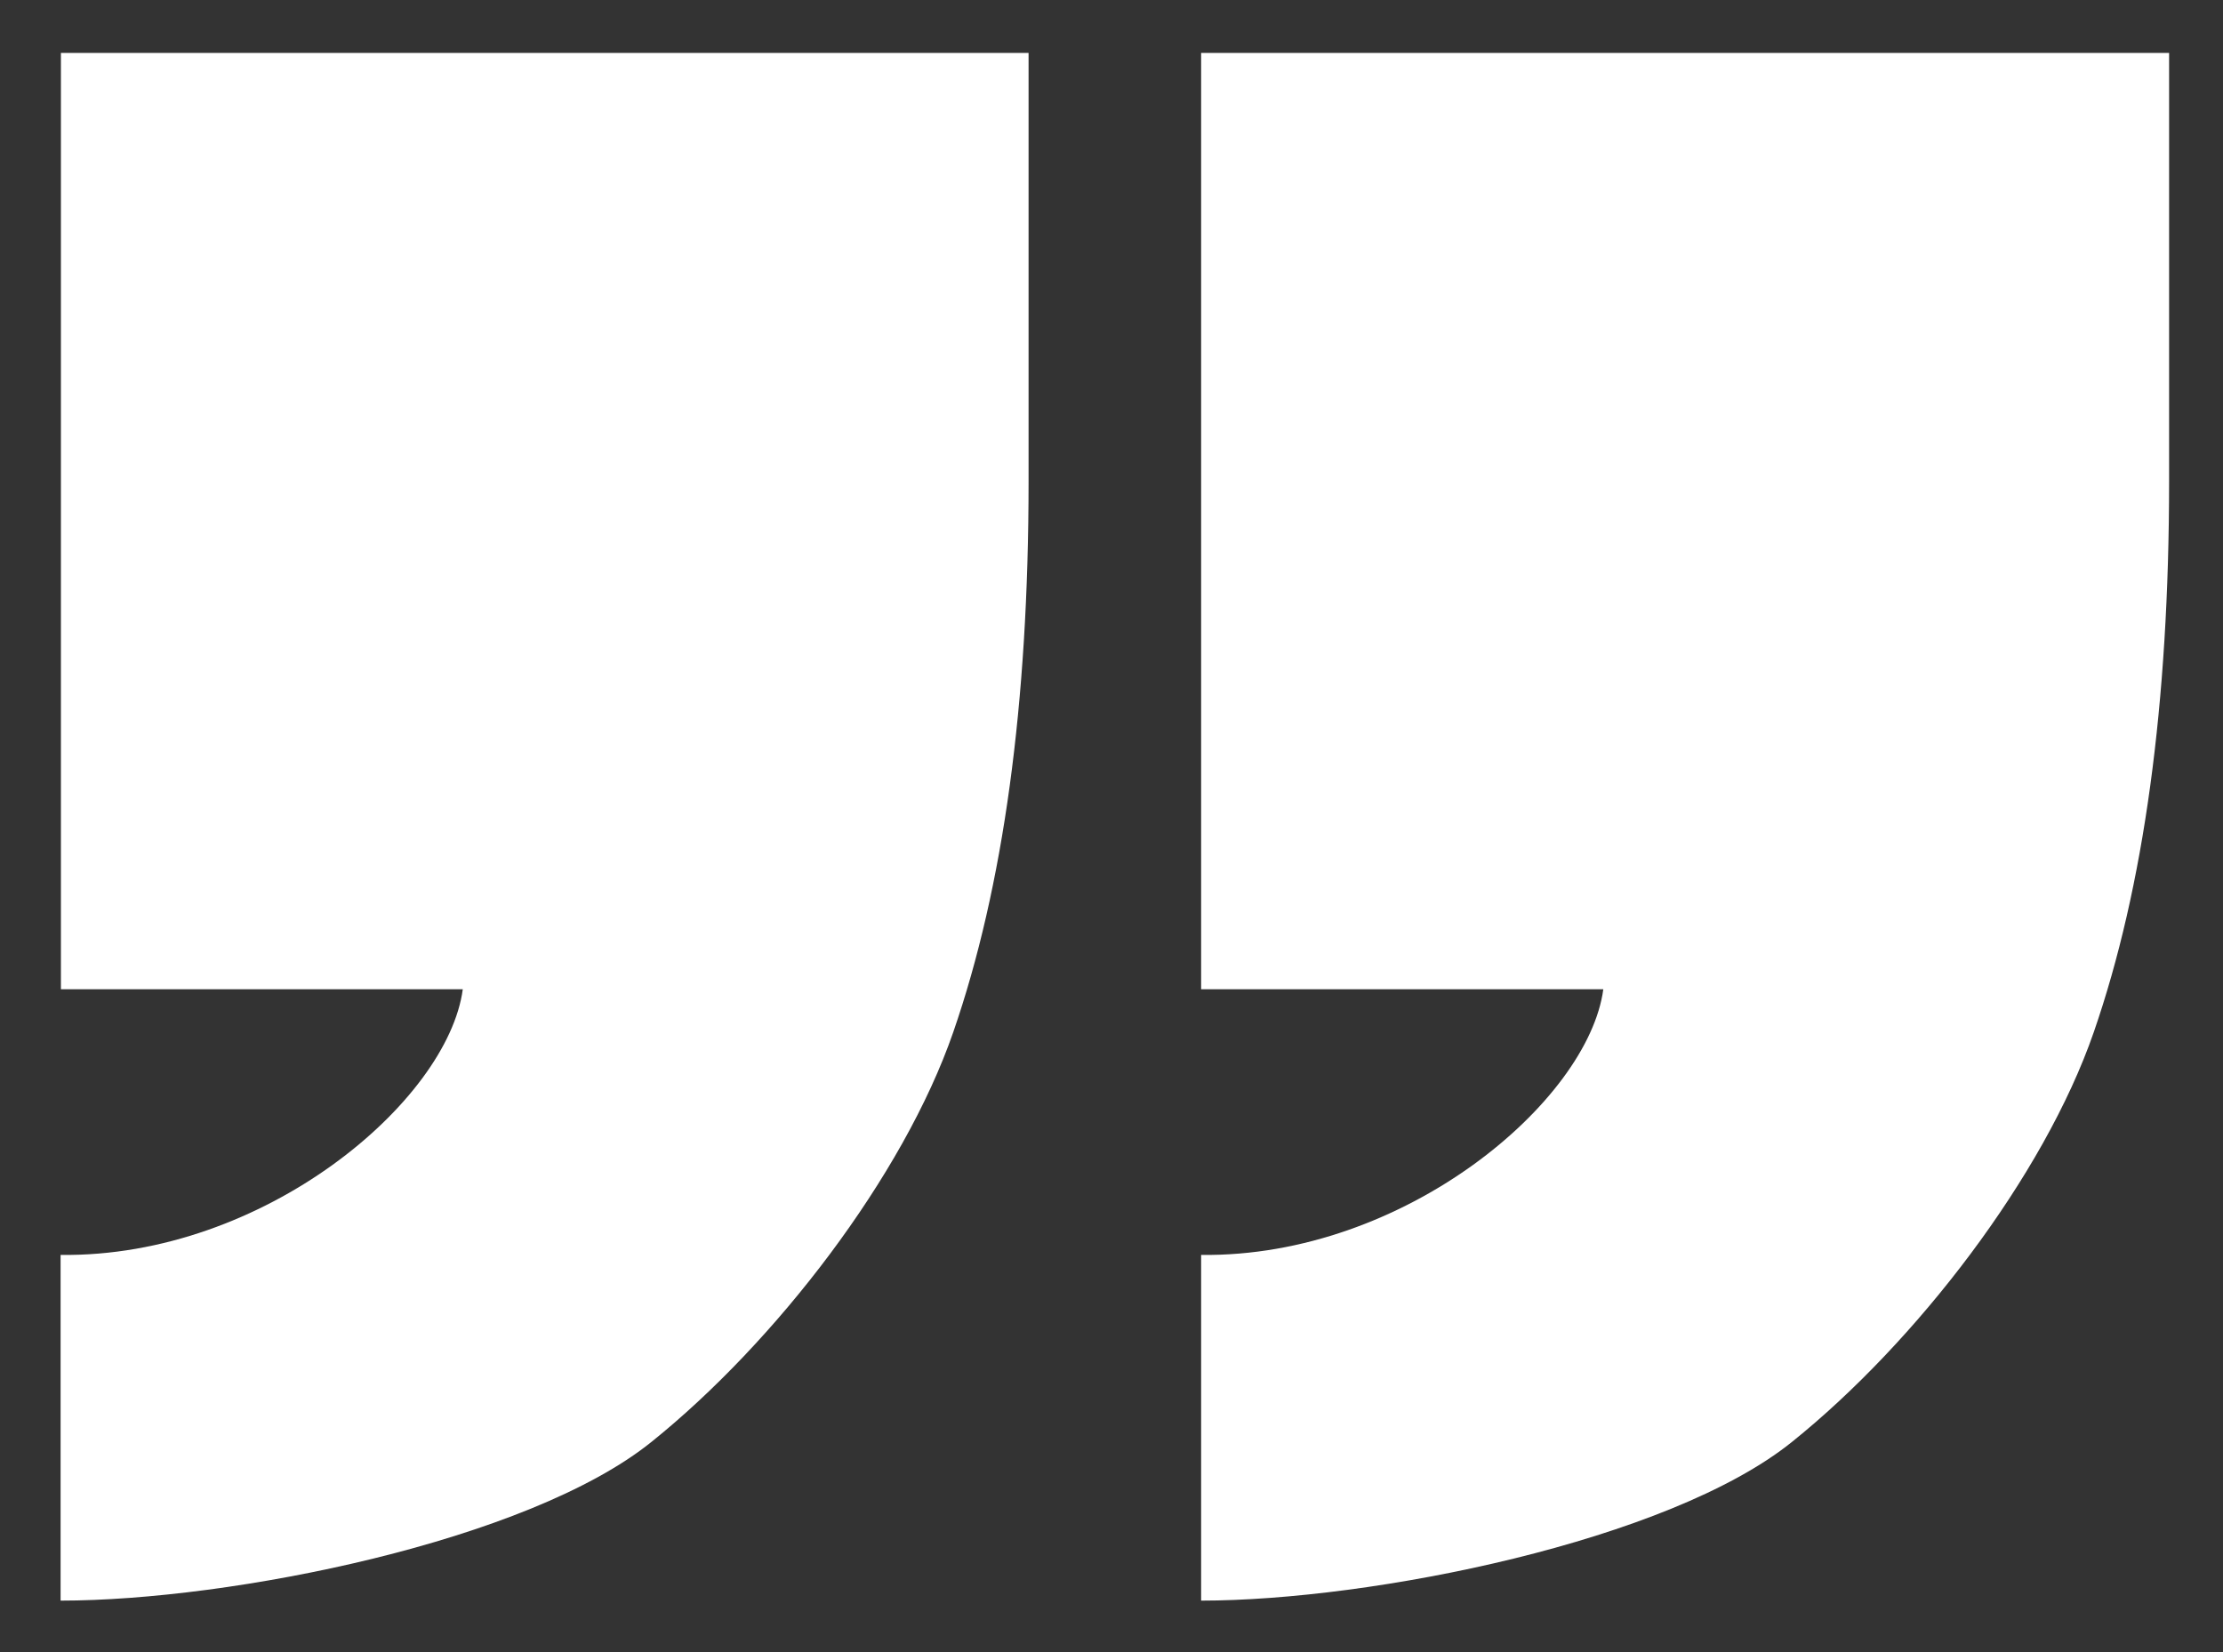
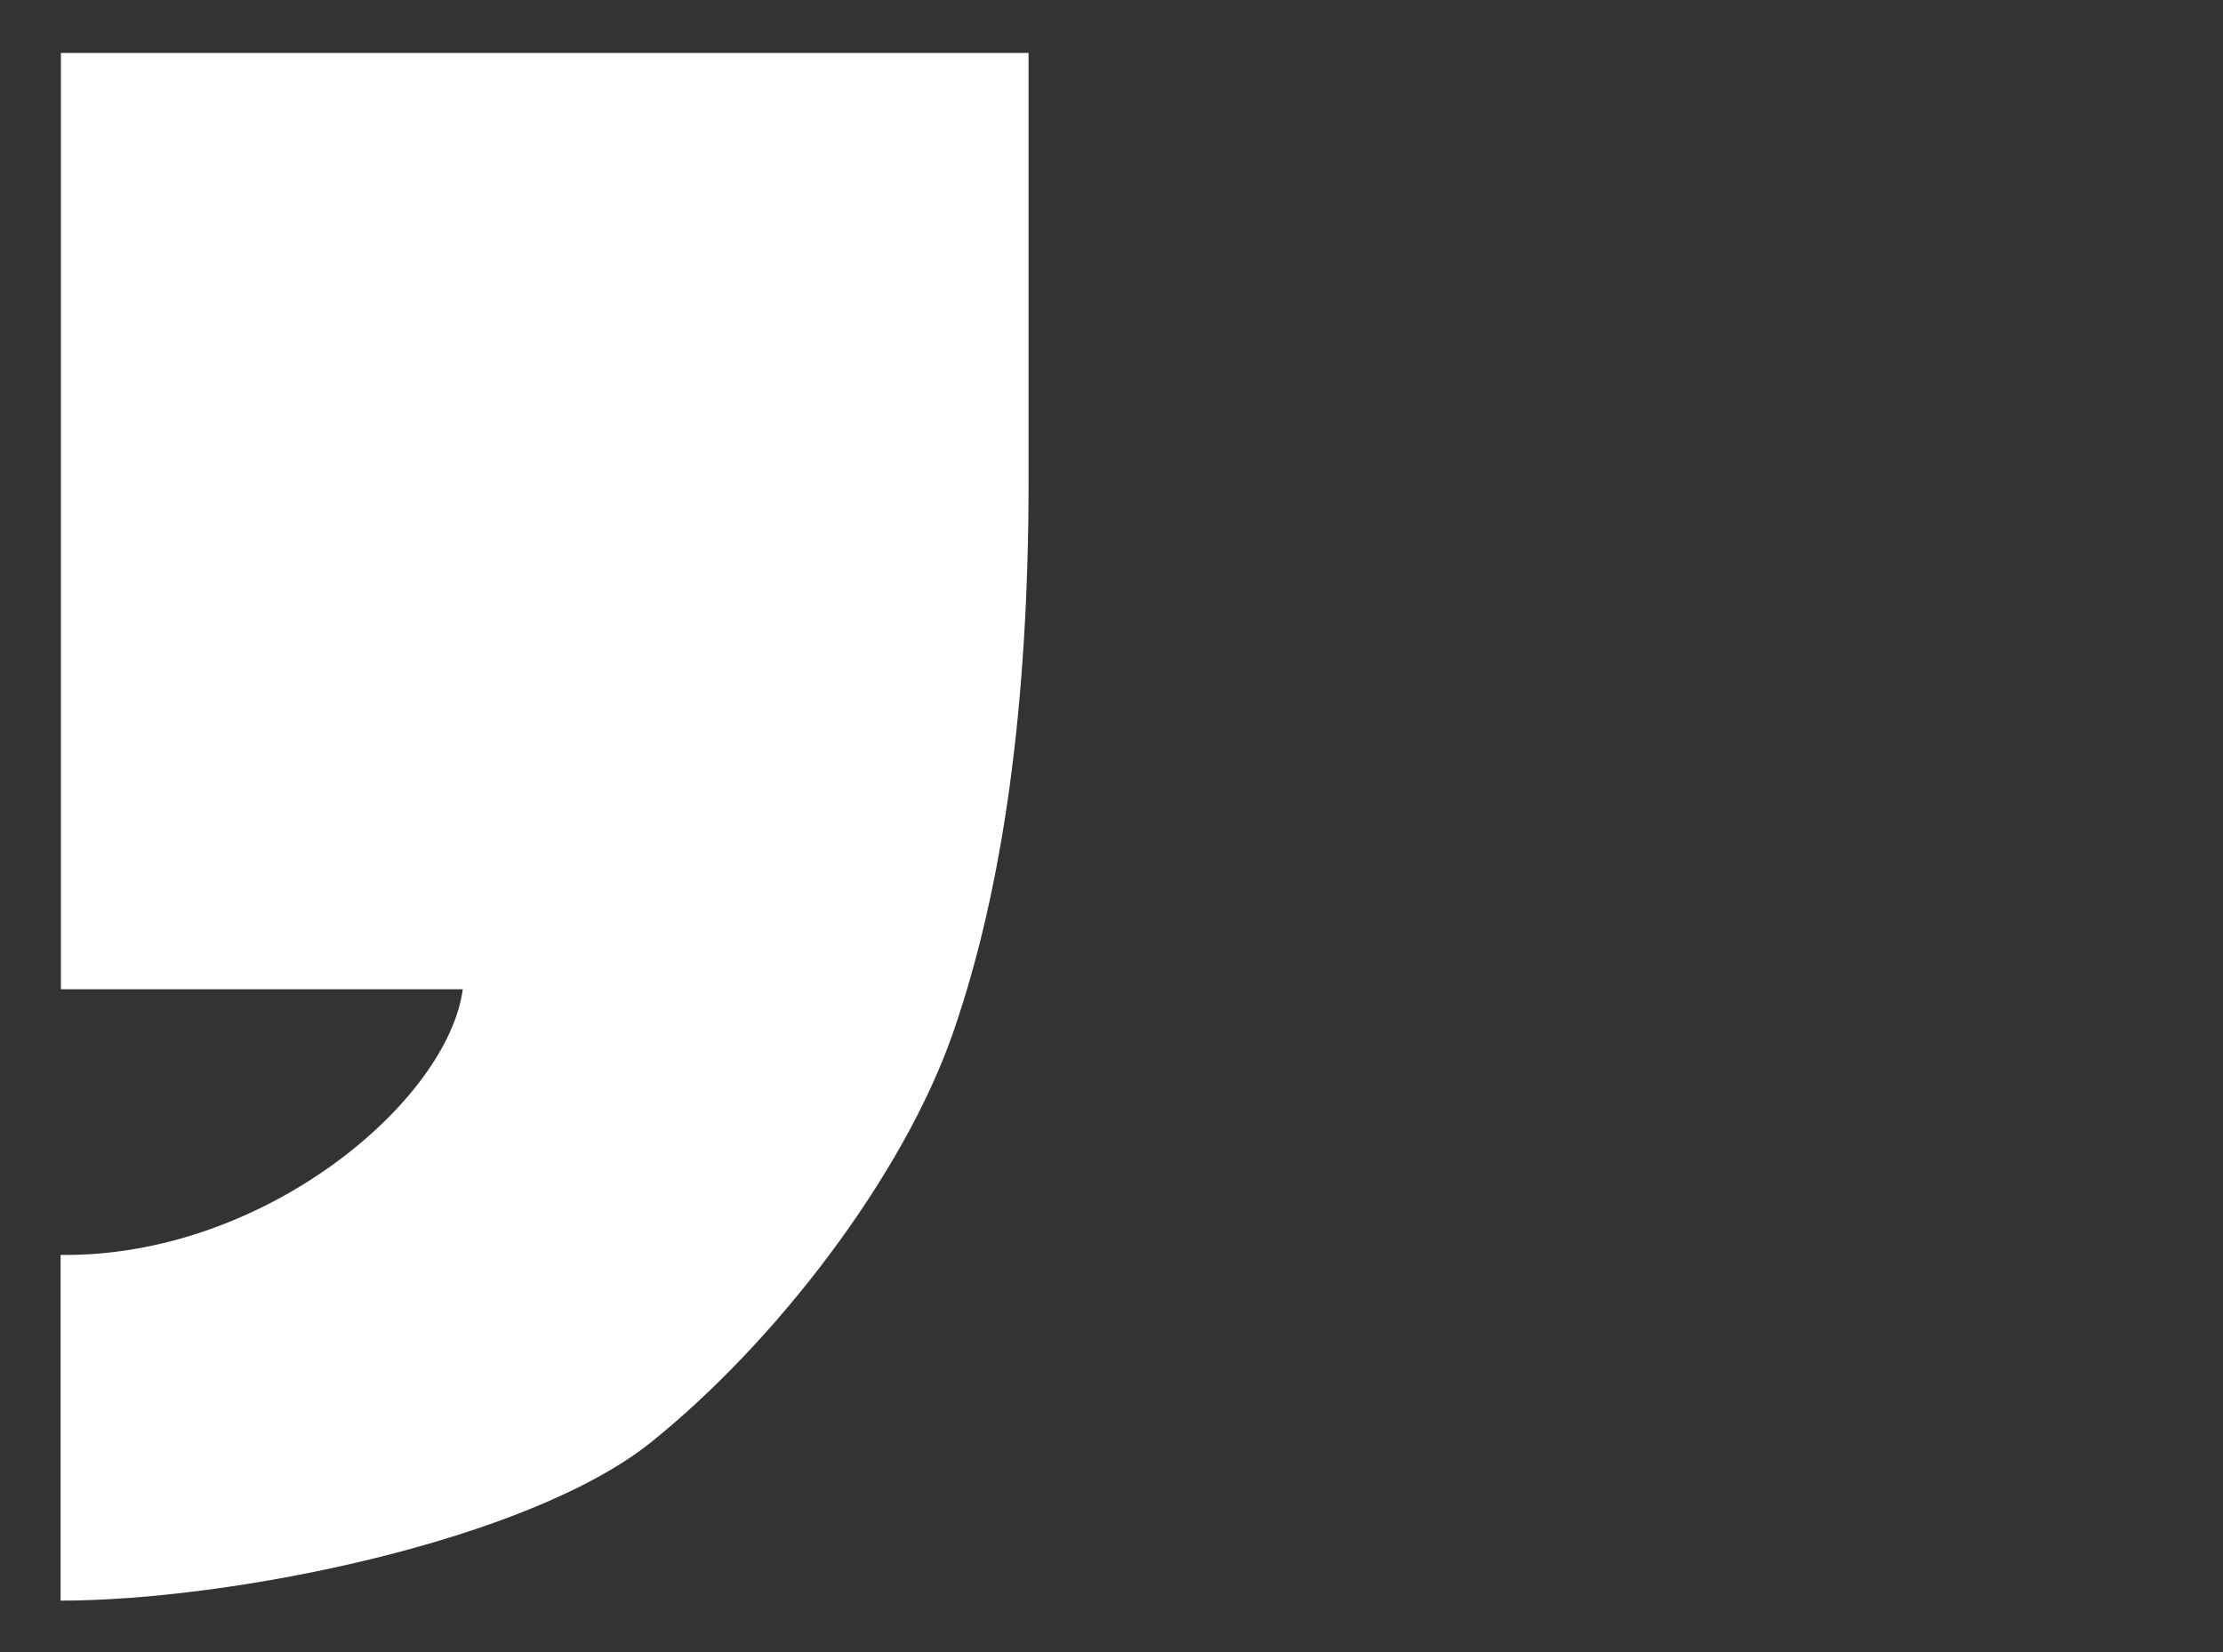
<svg xmlns="http://www.w3.org/2000/svg" id="Layer_1" version="1.1" viewBox="0 0 69.7 51.81">
  <rect x="0" y="0" width="69.7" height="51.81" fill="#333333" stroke="none" />
  <defs>
    <style>
      .st0 {
        fill: #fff;
      }
    </style>
  </defs>
  <path class="st0" d="M32.25,1.66v13.43c0,6.98-.79,12.73-2.36,17.27s-5.59,9.74-9.46,12.85c-3.87,3.12-13.2,4.98-18.53,4.98v-10.84c6.38.08,12.14-4.82,12.61-8.33H1.91V1.66h30.34Z" />
-   <path class="st0" d="M68.01,1.66v13.43c0,6.98-.79,12.73-2.36,17.27s-5.59,9.74-9.46,12.85c-3.87,3.12-13.2,4.98-18.53,4.98v-10.84c6.38.08,12.14-4.82,12.61-8.33h-12.61V1.66h30.35Z" />
</svg>